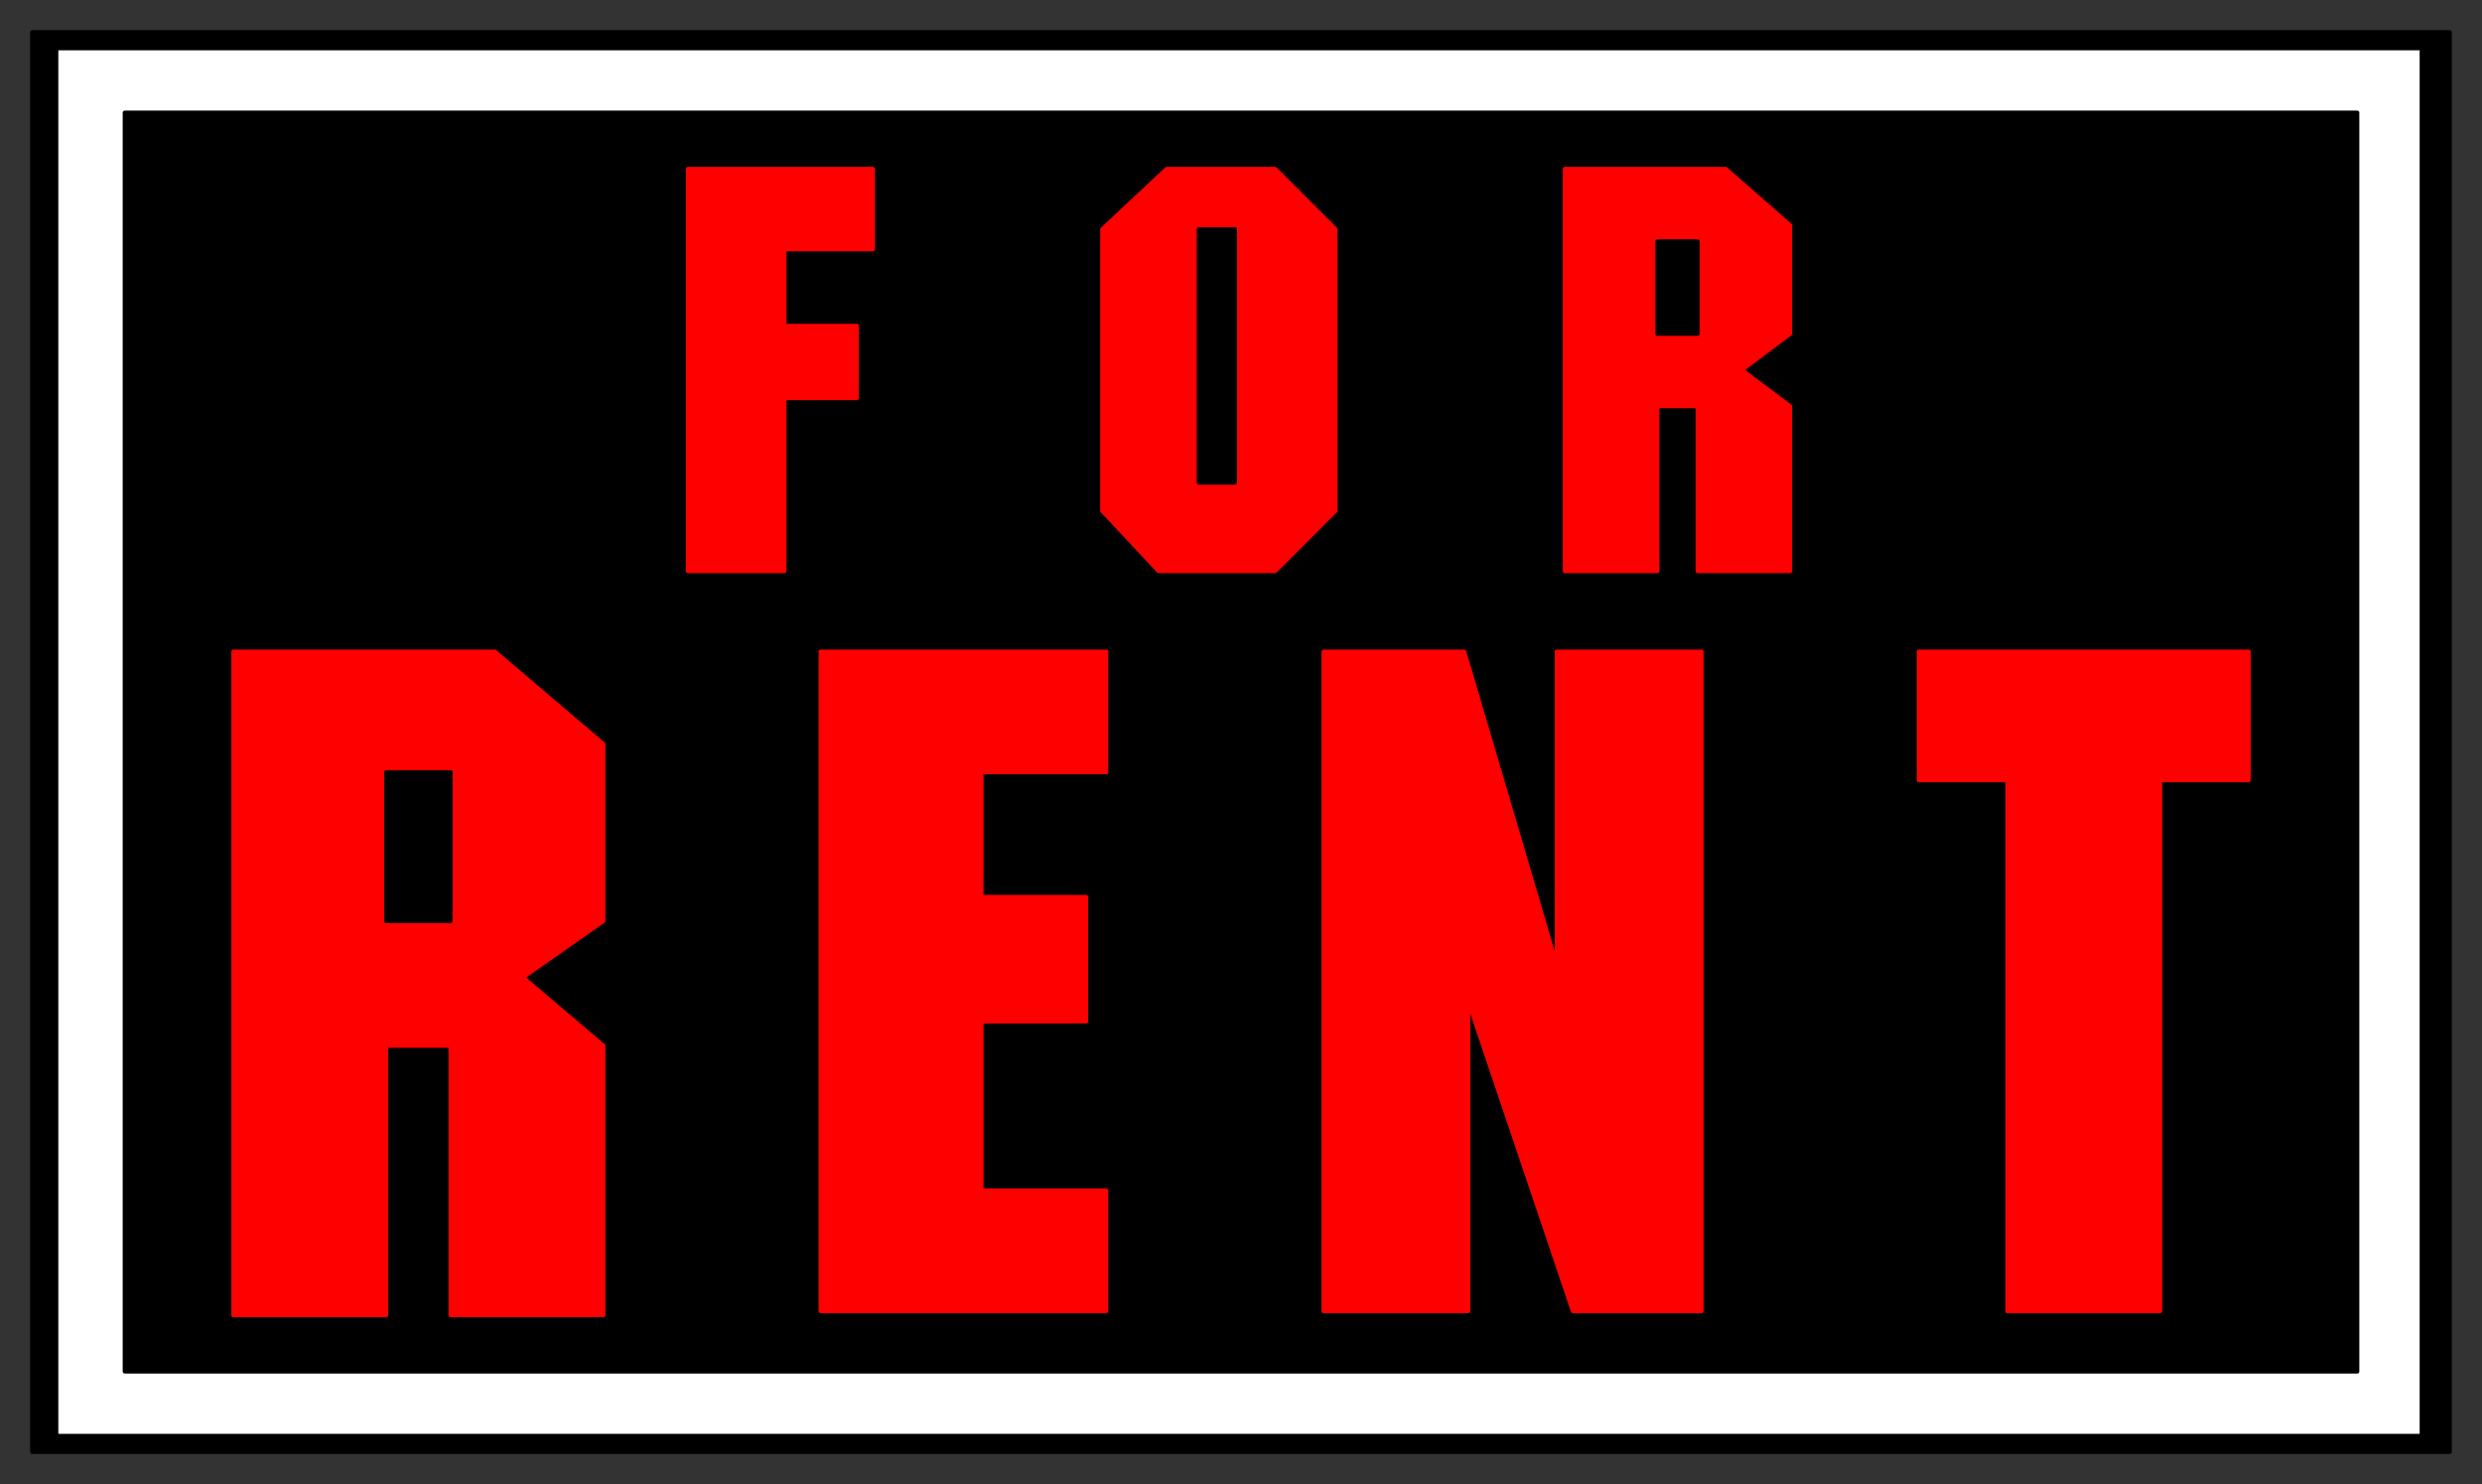
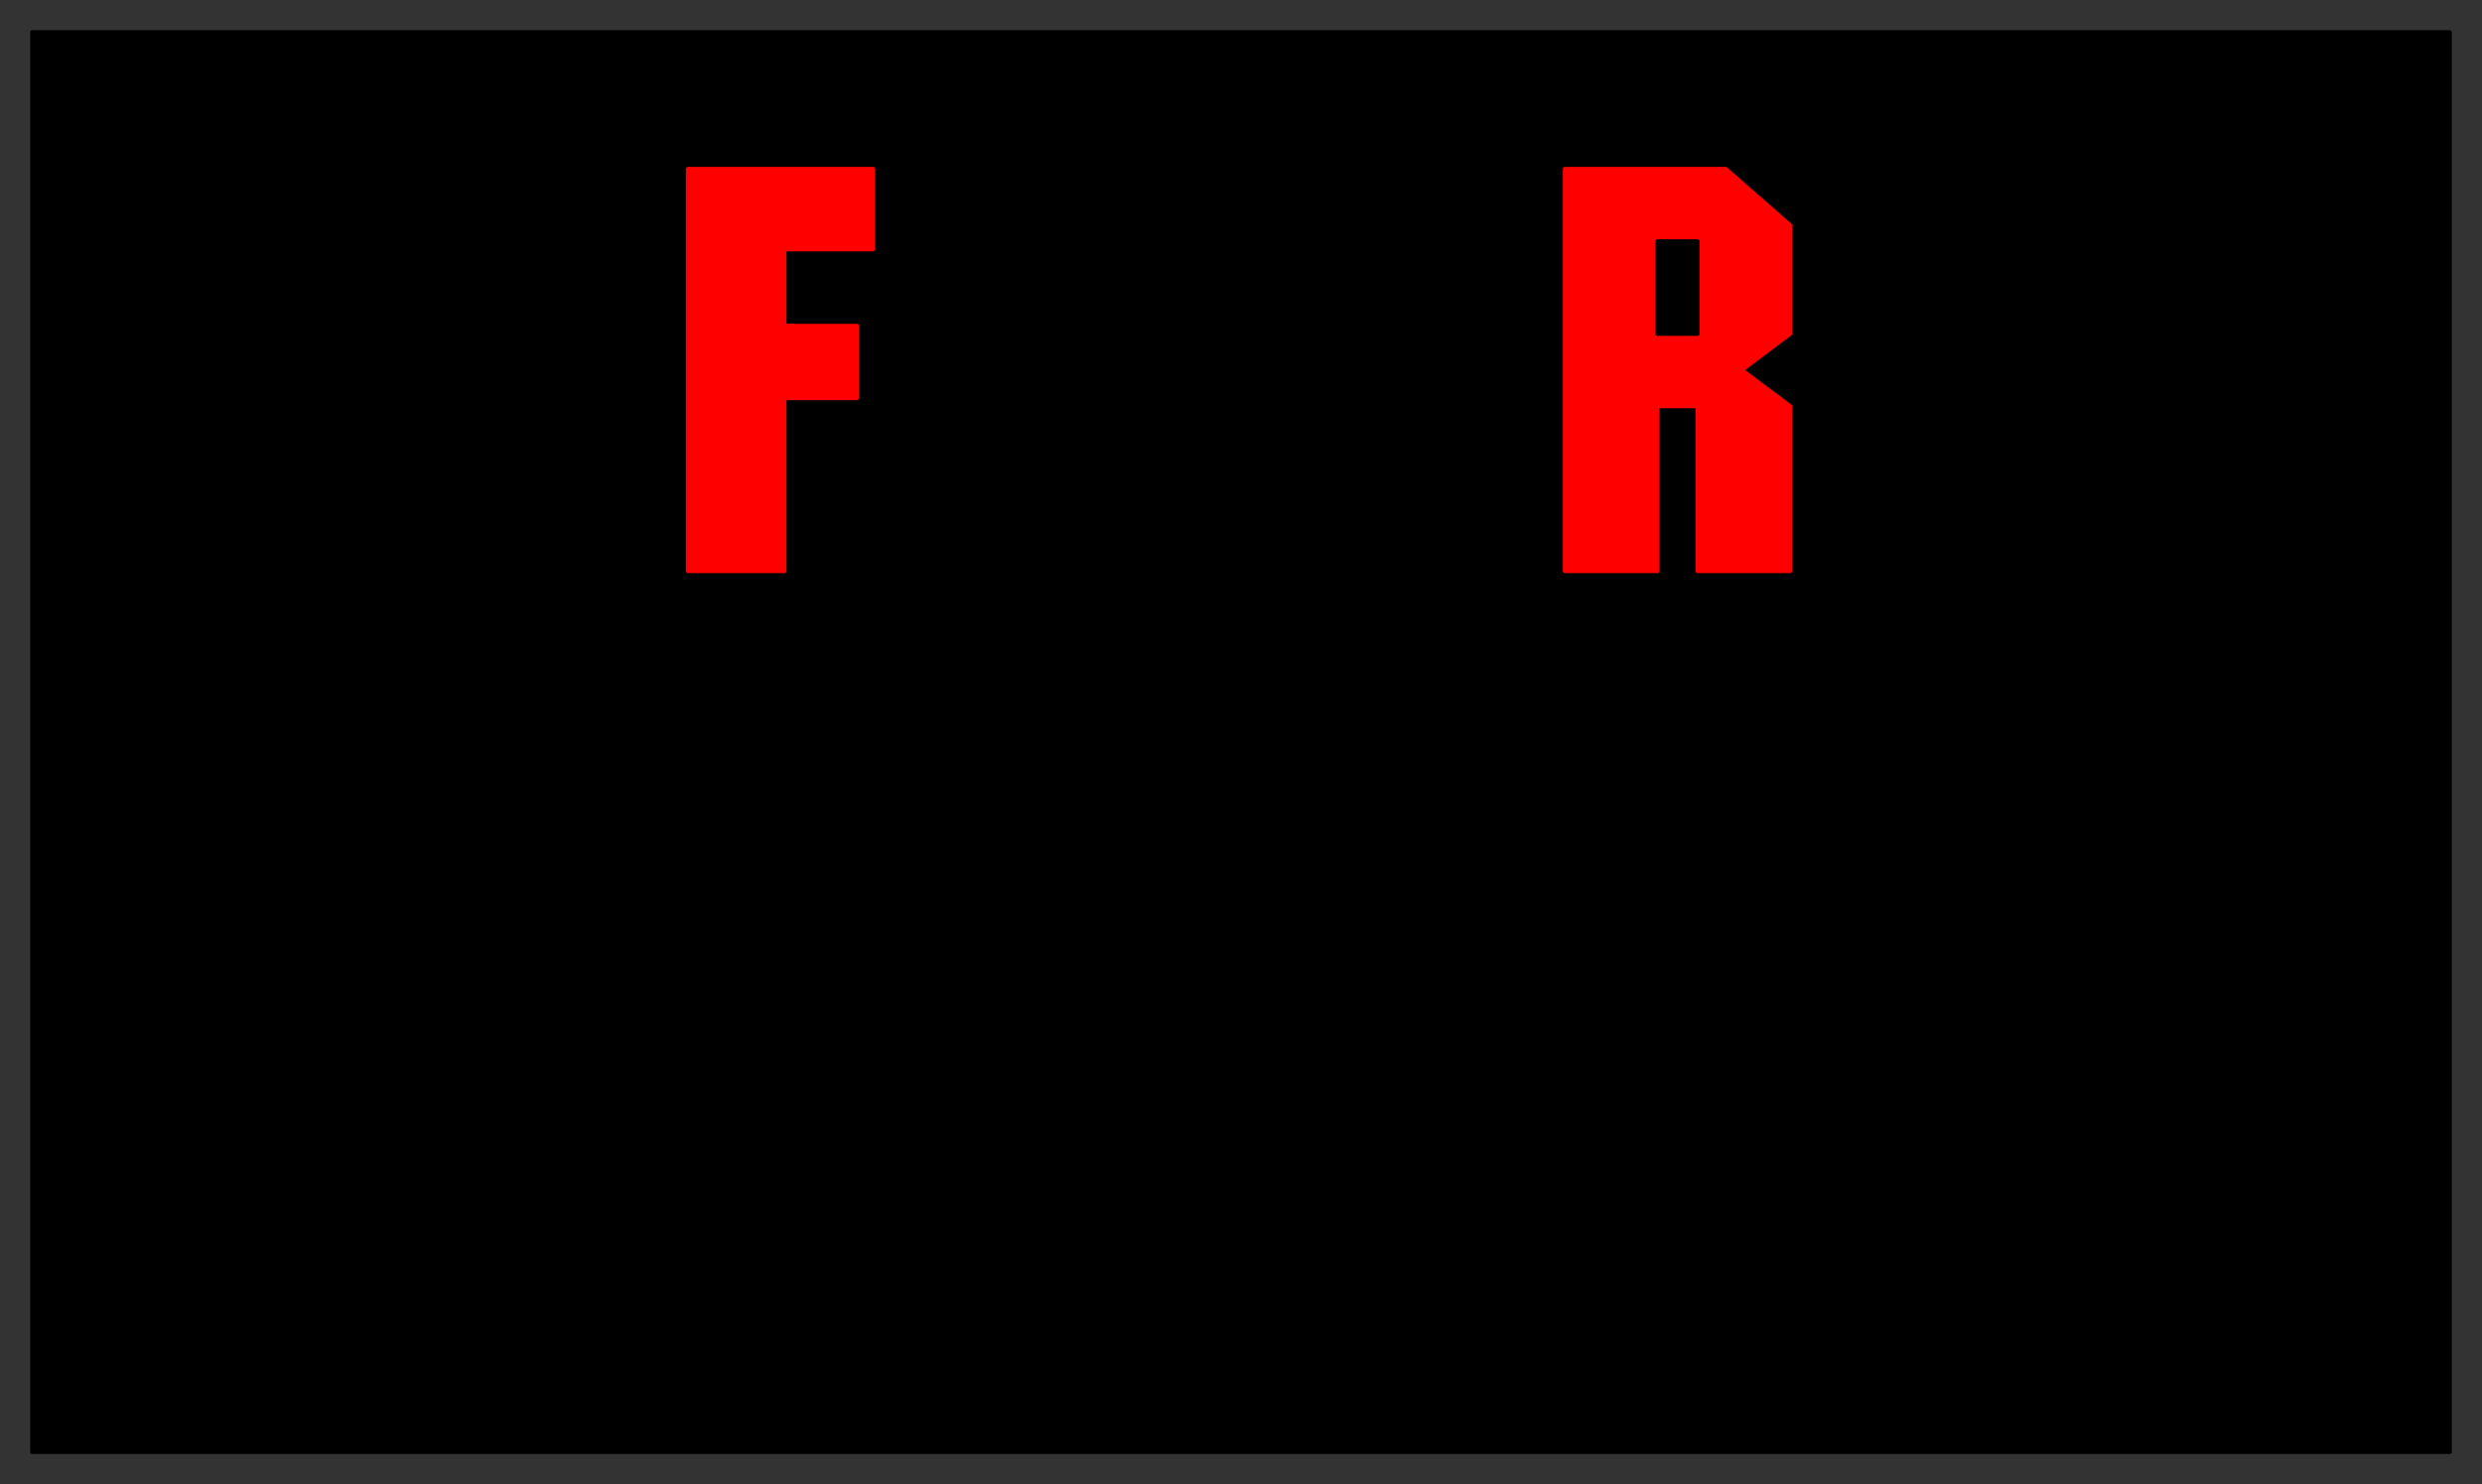
<svg xmlns="http://www.w3.org/2000/svg" fill-rule="evenodd" height="369" preserveAspectRatio="none" stroke-linecap="round" width="617">
  <rect width="100%" height="100%" fill="#333333" stroke="none" />
  <style>.pen0{stroke:#000;stroke-width:1;stroke-linejoin:round}.brush1{fill:#000}.brush2{fill:red}.pen1{stroke:red;stroke-width:1;stroke-linejoin:round}</style>
  <path class="pen0 brush1" d="M8 8h601v353H8V8z" />
-   <path class="pen0" style="fill:#fff" d="M14 12h588v345H14V12z" />
  <path class="pen0 brush1" d="M31 28h555v313H31V28z" />
-   <path class="pen1 brush2" d="M477 162h82v32h-22v132h-38V194h-22v-32zm-112 87v77h-36V162h35l23 78v-78h36v164h-32l-26-77zm-161-87h71v30h-31v31h26v31h-26v42h31v30h-71V162zm-92 98H96v67H58V162h65l27 23v44l-20 14 20 17v67h-38v-67z" />
  <path class="pen0 brush1" d="M112 192H96v37h16v-37z" />
-   <path class="pen1 brush2" d="M422 101h-10v41h-23V42h40l16 14v27l-12 9 12 9v41h-23v-41z" />
+   <path class="pen1 brush2" d="M422 101h-10v41h-23V42h40l16 14v27l-12 9 12 9v41h-23z" />
  <path class="pen0 brush1" d="M422 60h-10v23h10V60z" />
-   <path class="pen1 brush2" d="M290 42h27l15 15v70l-15 15h-29l-14-15V57l16-15z" />
-   <path class="pen0 brush1" d="M298 57v63h9V57h-9z" />
  <path class="pen1 brush2" d="M171 42h46v20h-22v19h18v18h-18v43h-24V42z" />
</svg>